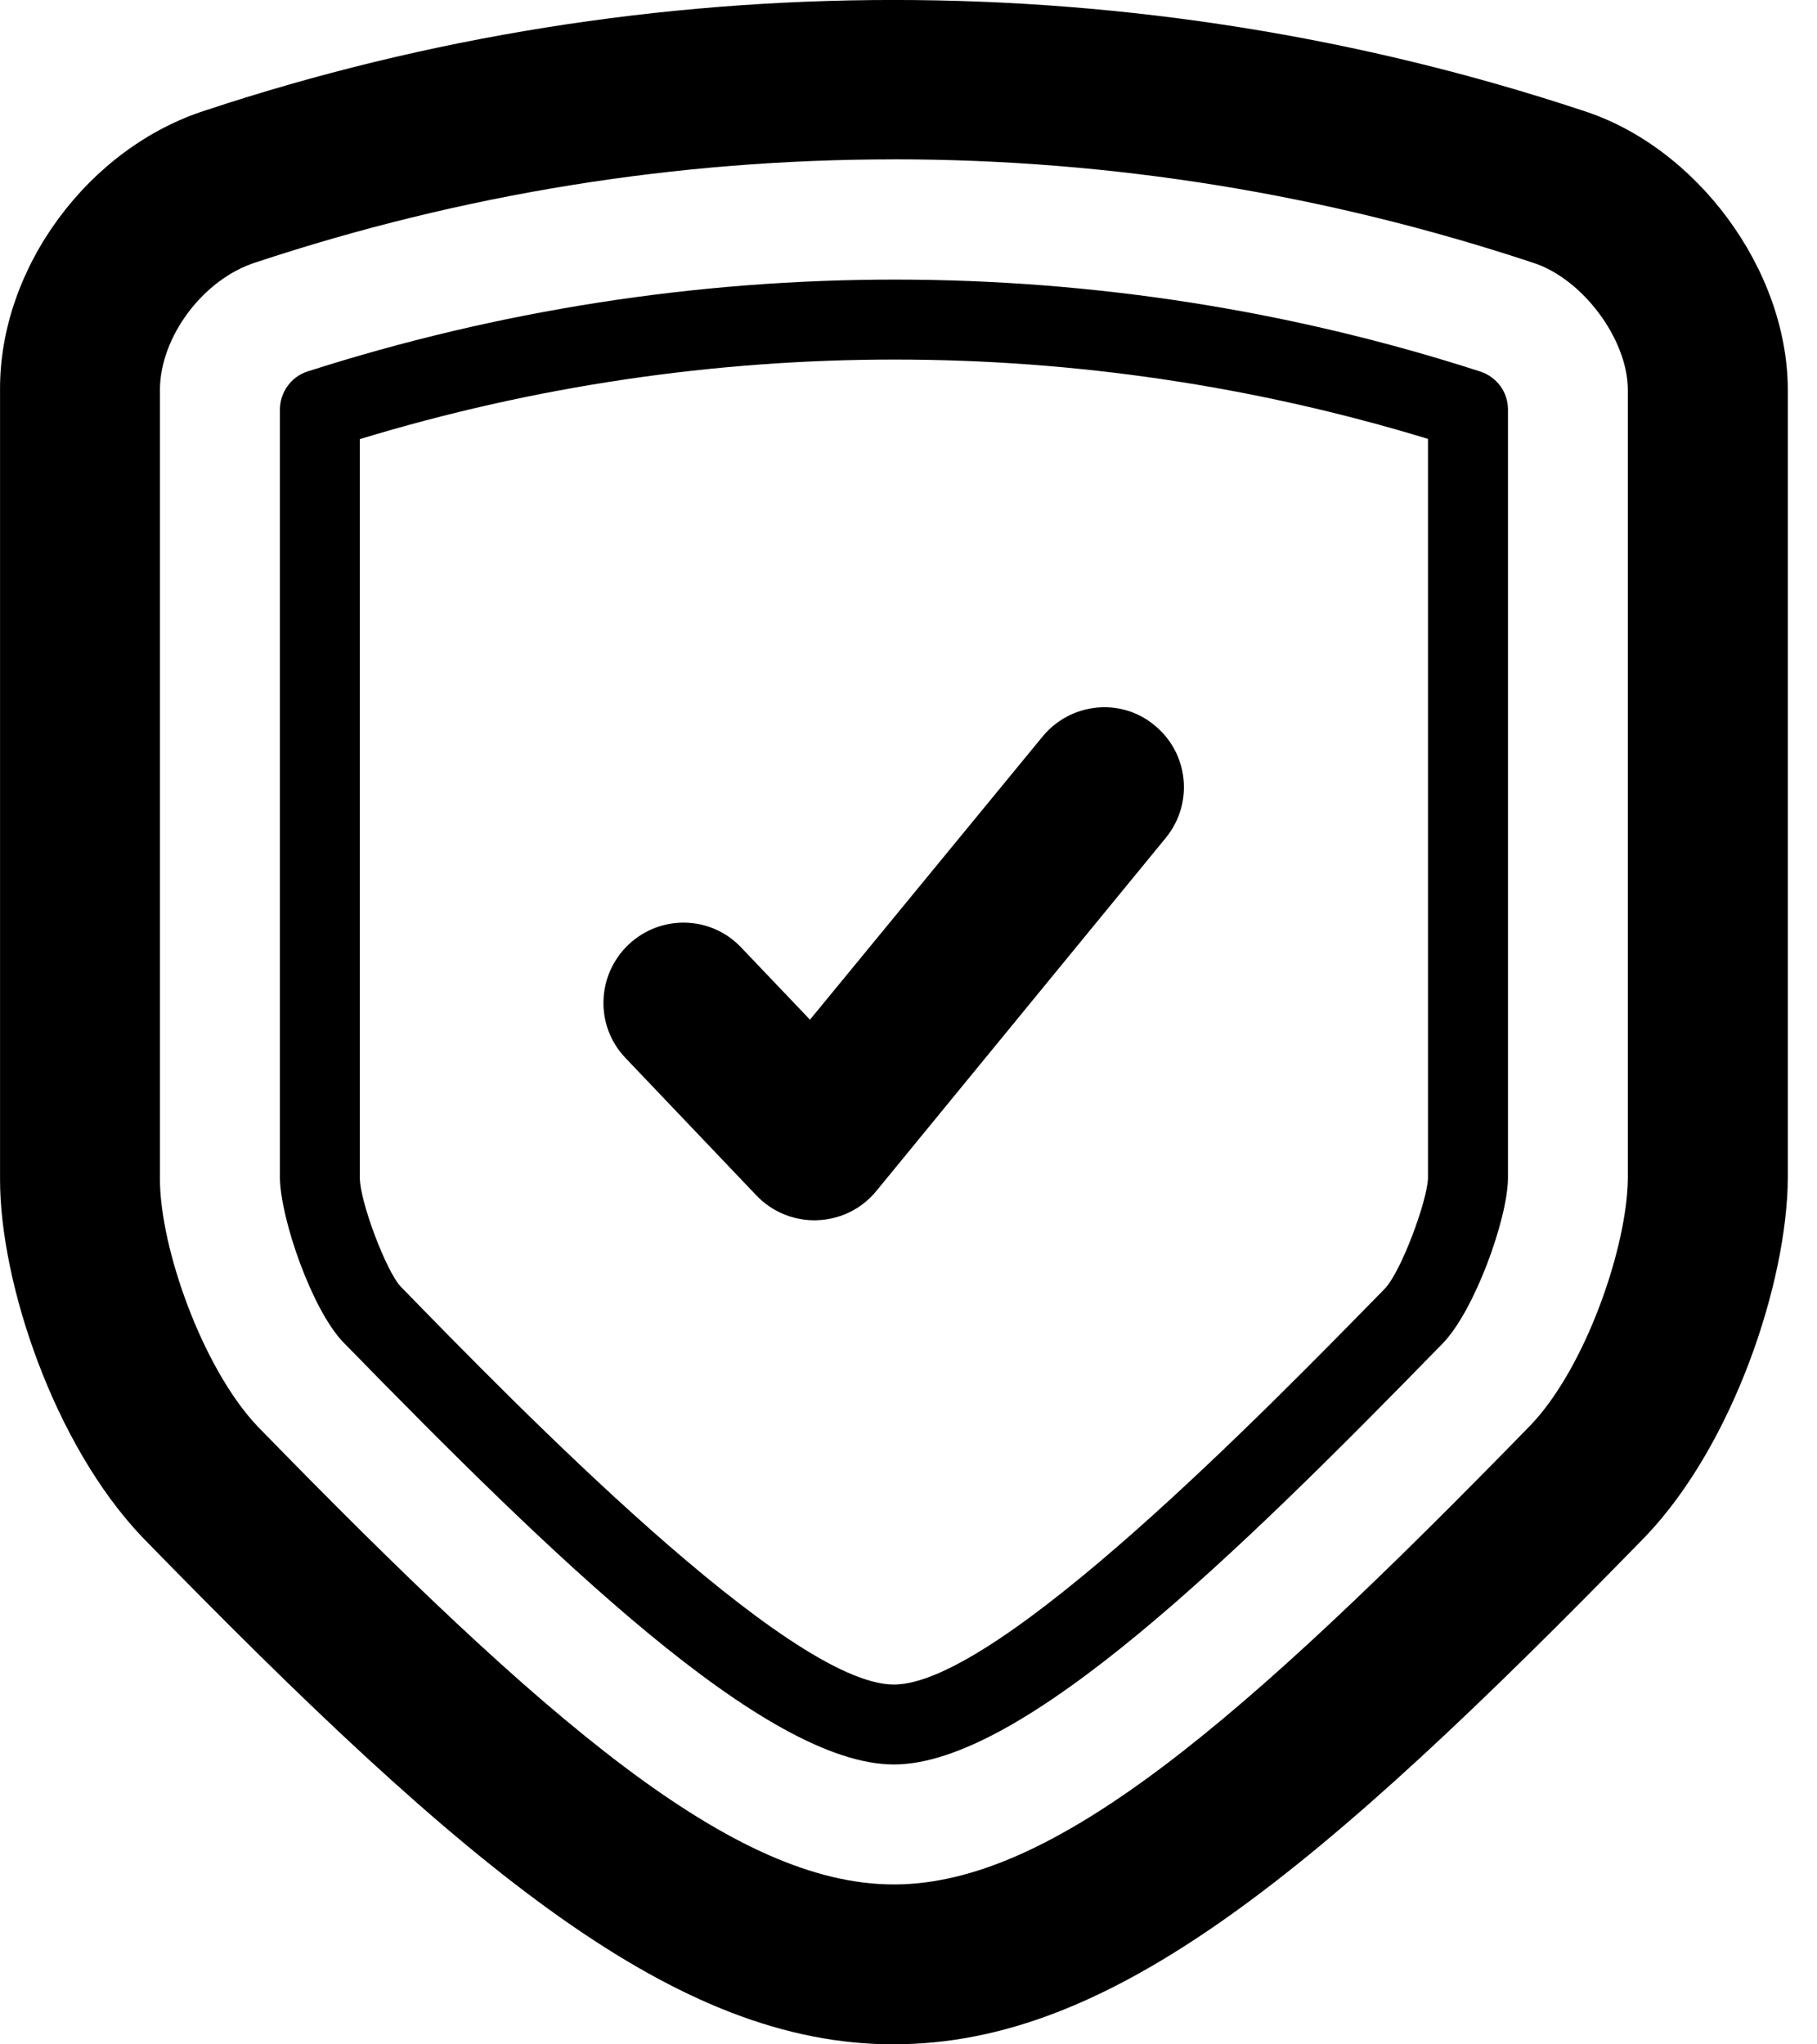
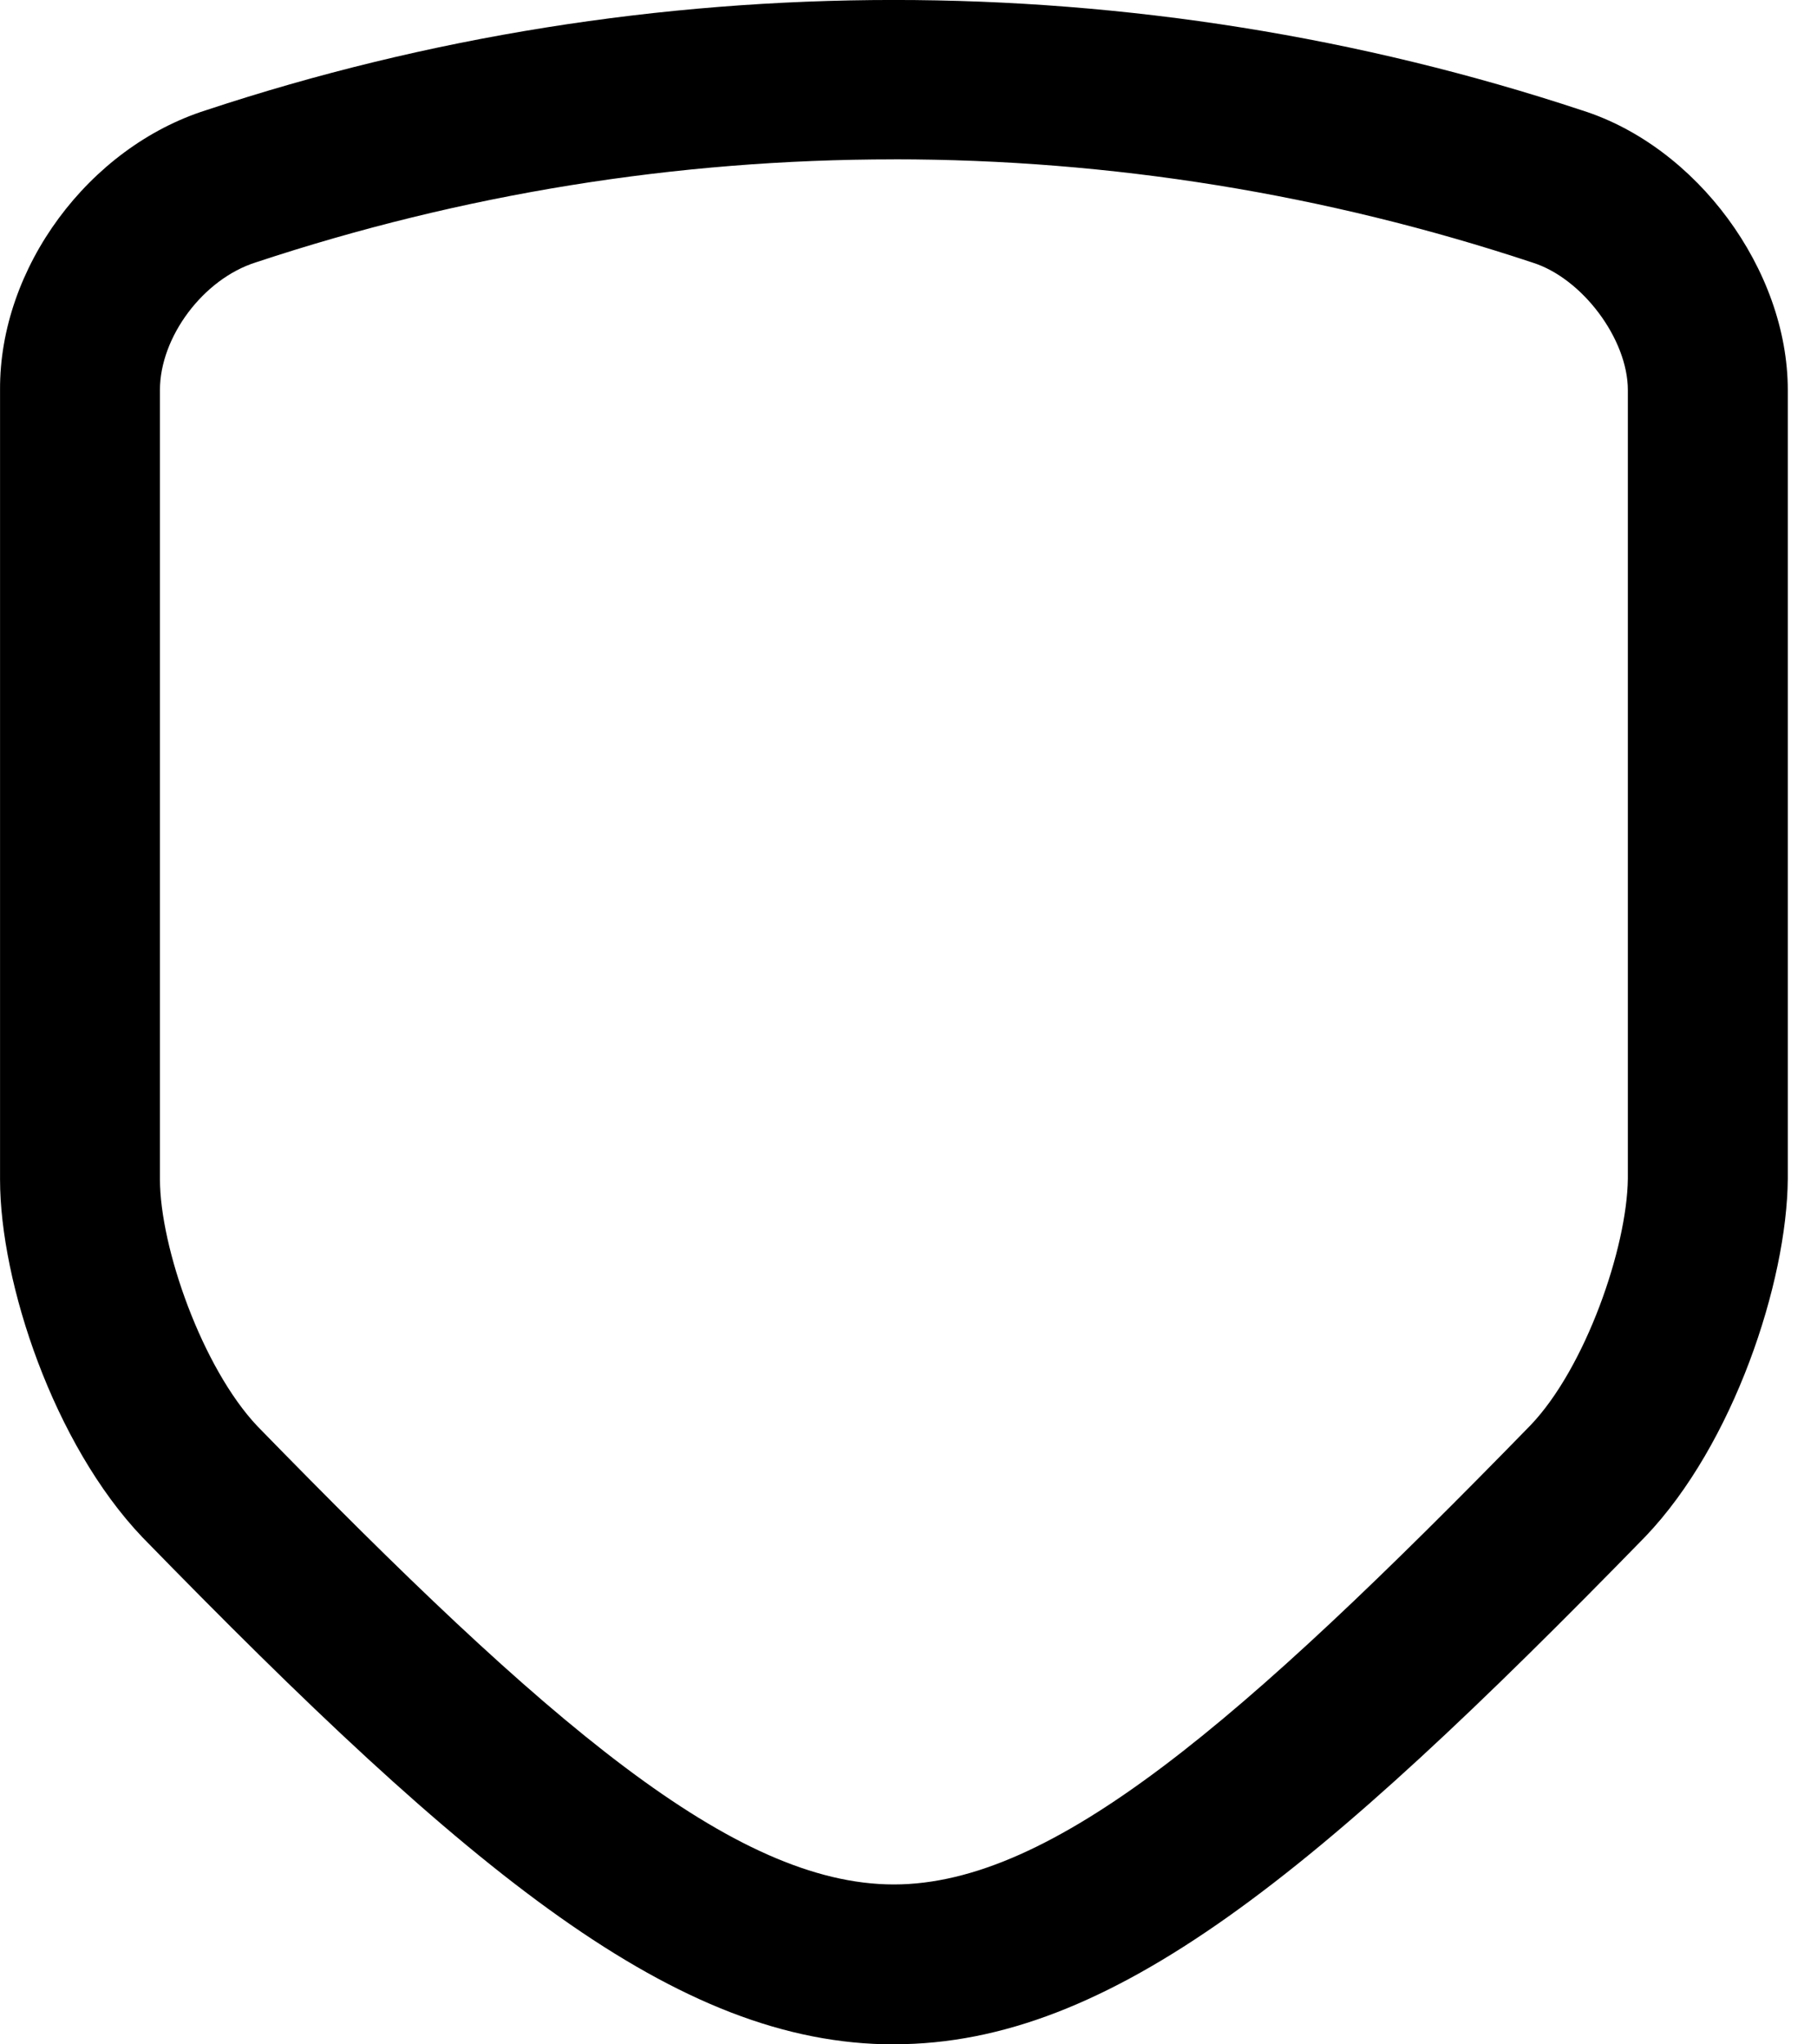
<svg xmlns="http://www.w3.org/2000/svg" fill="none" height="45" viewBox="0 0 40 45" width="40">
  <g clip-rule="evenodd" fill="#000" fill-rule="evenodd">
    <path d="m19.679 3.508c-4.787 0-9.505.762-14.046 2.267-1.162.366-2.112 1.647-2.112 2.809v17.372c0 1.505.933 4.156 2.147 5.439 6.372 6.537 10.49 10.085 14.01 10.085 3.503 0 7.621-3.55 14.011-10.103 1.214-1.266 2.13-3.916 2.147-5.435v-17.355c0-1.123-1.003-2.461-2.095-2.806-4.559-1.512-9.293-2.274-14.063-2.274zm0 41.492c-4.787 0-9.329-3.758-16.545-11.163-1.954-2.05-3.133-5.608-3.133-7.873v-17.378c-.018-2.693 1.954-5.344 4.541-6.162 9.751-3.228 20.488-3.24 30.291.007 2.517.797 4.524 3.506 4.524 6.155v17.363c-.018 2.281-1.197 5.843-3.133 7.871-7.234 7.419-11.758 11.178-16.545 11.178z" />
-     <path d="m7.921 9.666v16.256c0 .526.581 2.058.898 2.396 2.552 2.619 8.537 8.762 10.86 8.762 2.306 0 8.255-6.108 10.807-8.714.37-.393.933-1.938.95-2.429v-16.276c-7.621-2.323-15.823-2.336-23.515.005zm11.758 29.173c-2.834 0-7.533-4.592-12.127-9.299-.686-.718-1.373-2.698-1.39-3.606v-16.916c0-.382.246-.722.598-.838 8.431-2.707 17.495-2.693 25.821-.004.37.118.616.456.616.838v16.936c-.018.912-.739 2.892-1.426 3.61-4.594 4.712-9.276 9.279-12.092 9.279z" />
-     <path d="m17.937 26.861c-.493 0-.951-.197-1.285-.547l-2.887-3.031c-.669-.704-.634-1.818.07-2.489.704-.669 1.813-.644 2.482.062l1.514 1.589 5.122-6.234c.616-.748 1.725-.863 2.464-.245.757.618.862 1.727.246 2.478l-6.372 7.773c-.317.389-.792.625-1.302.642z" />
  </g>
</svg>